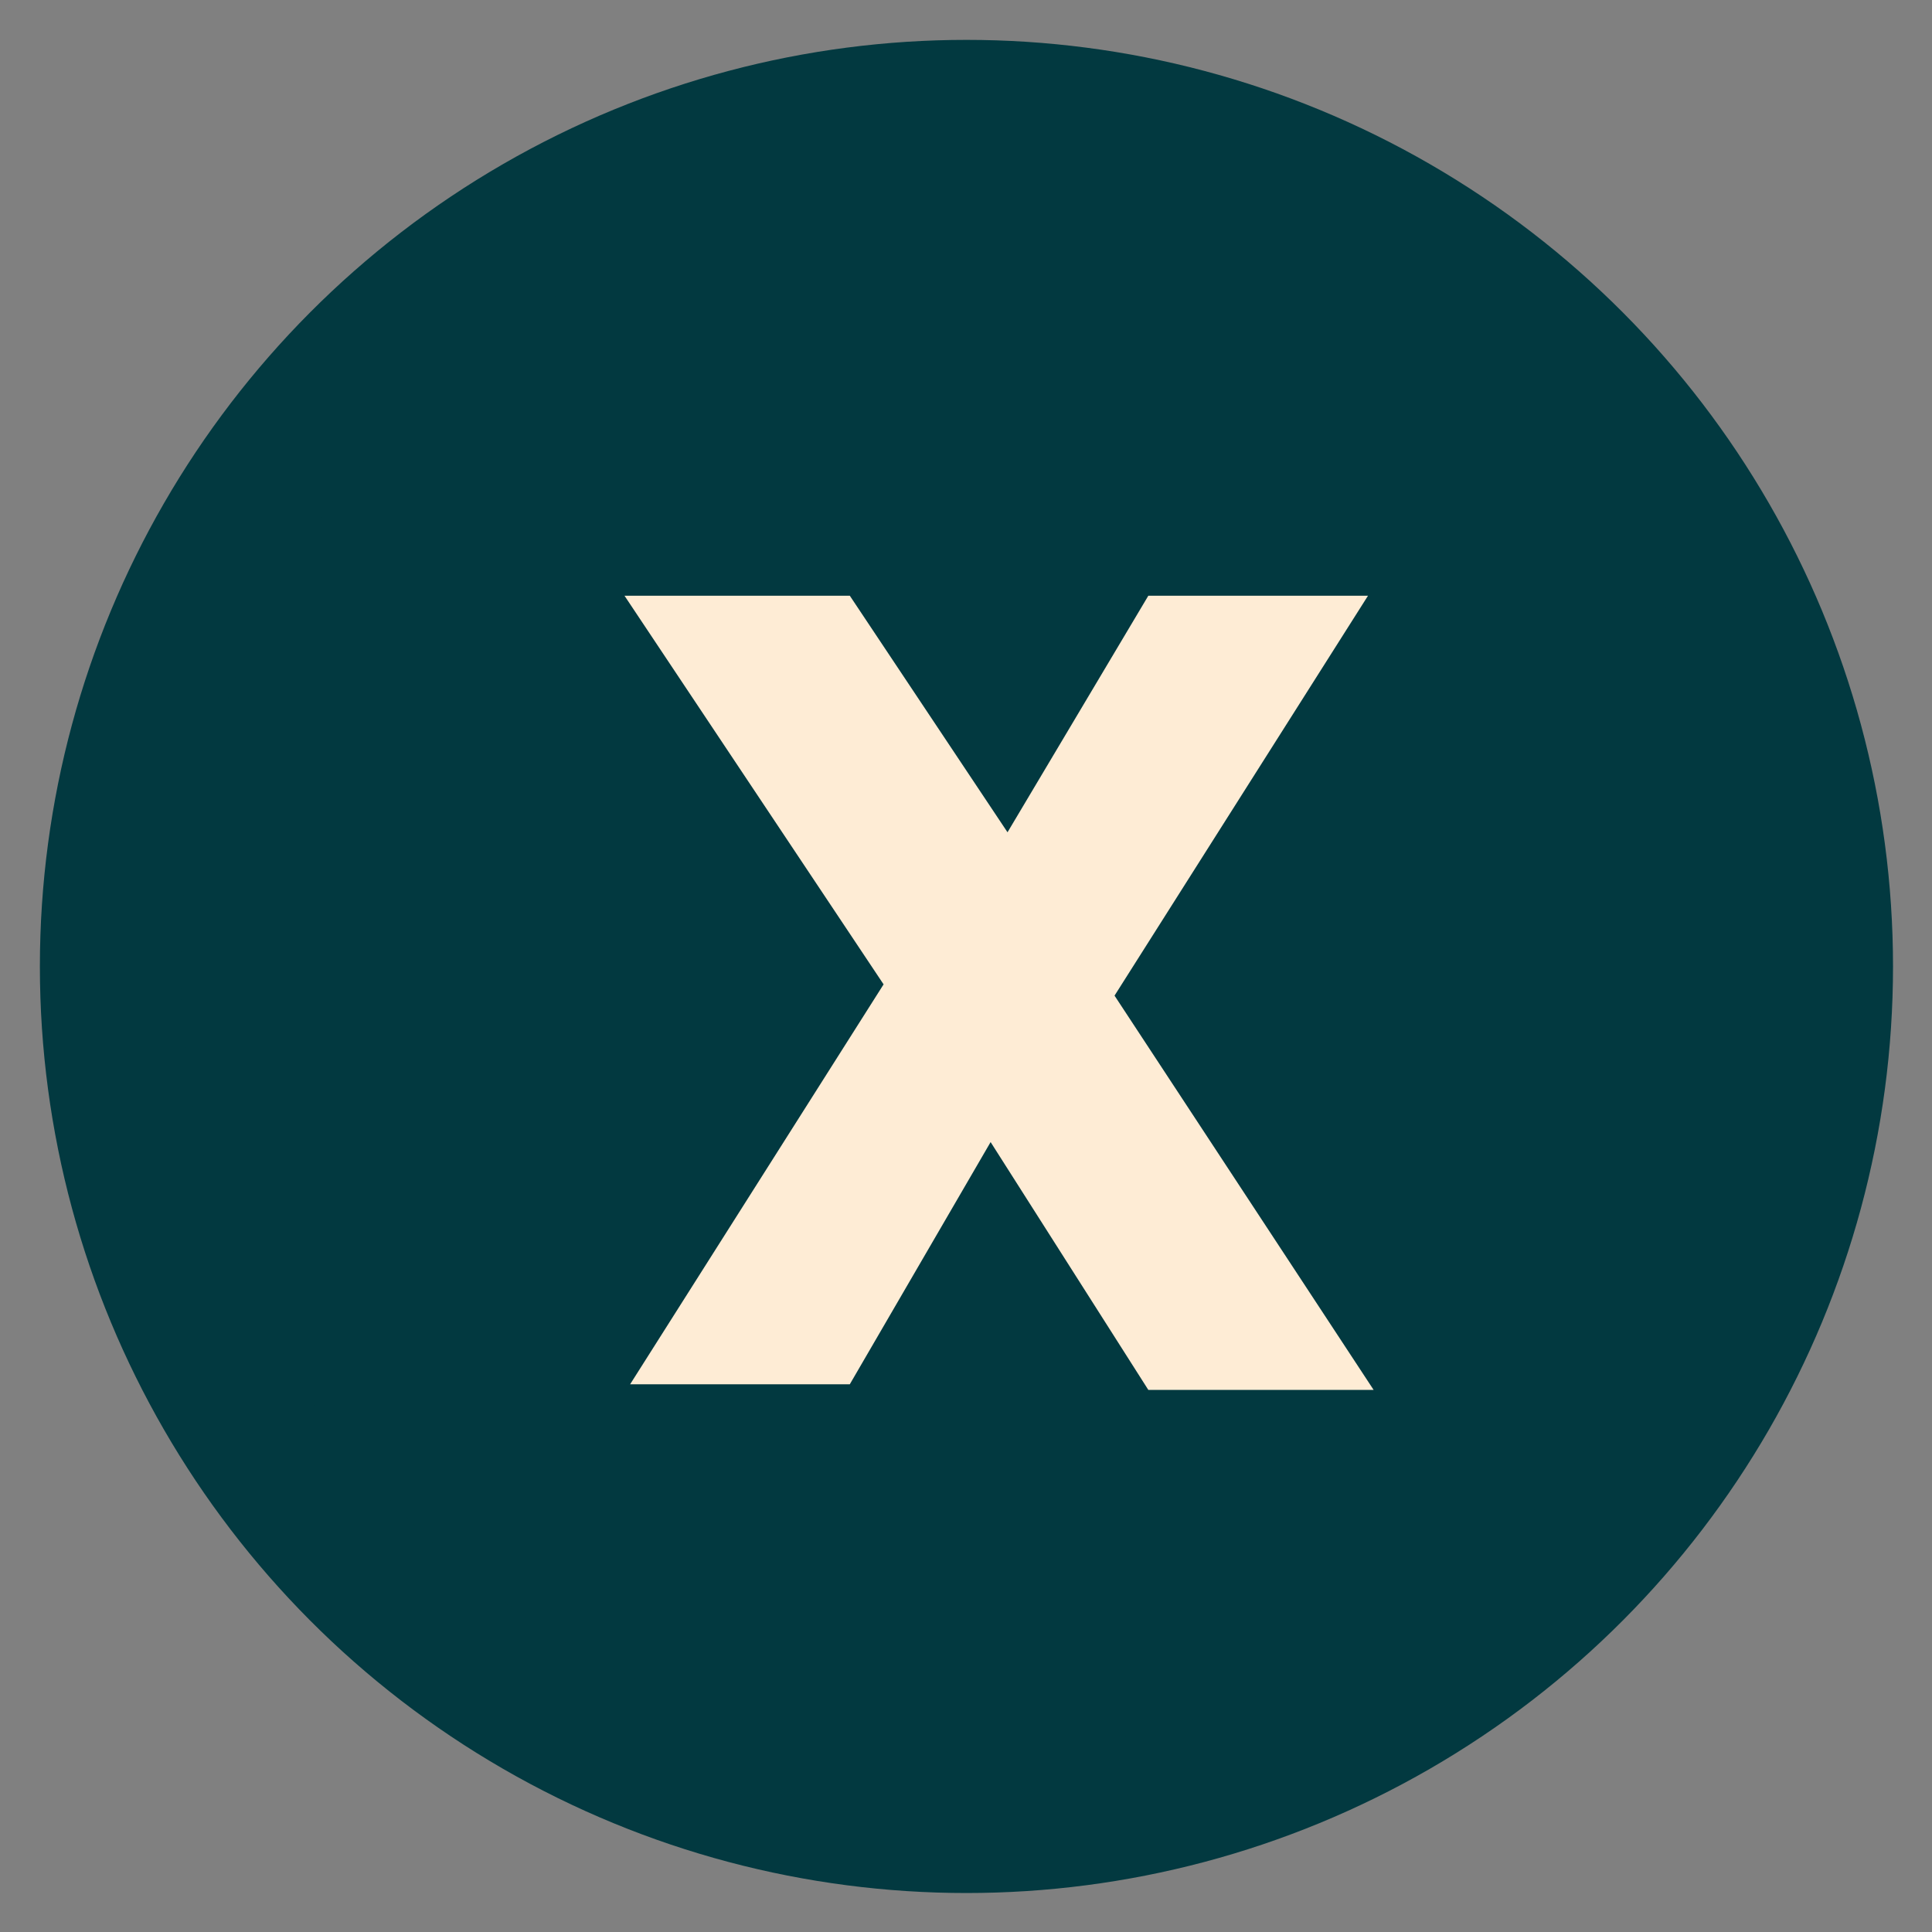
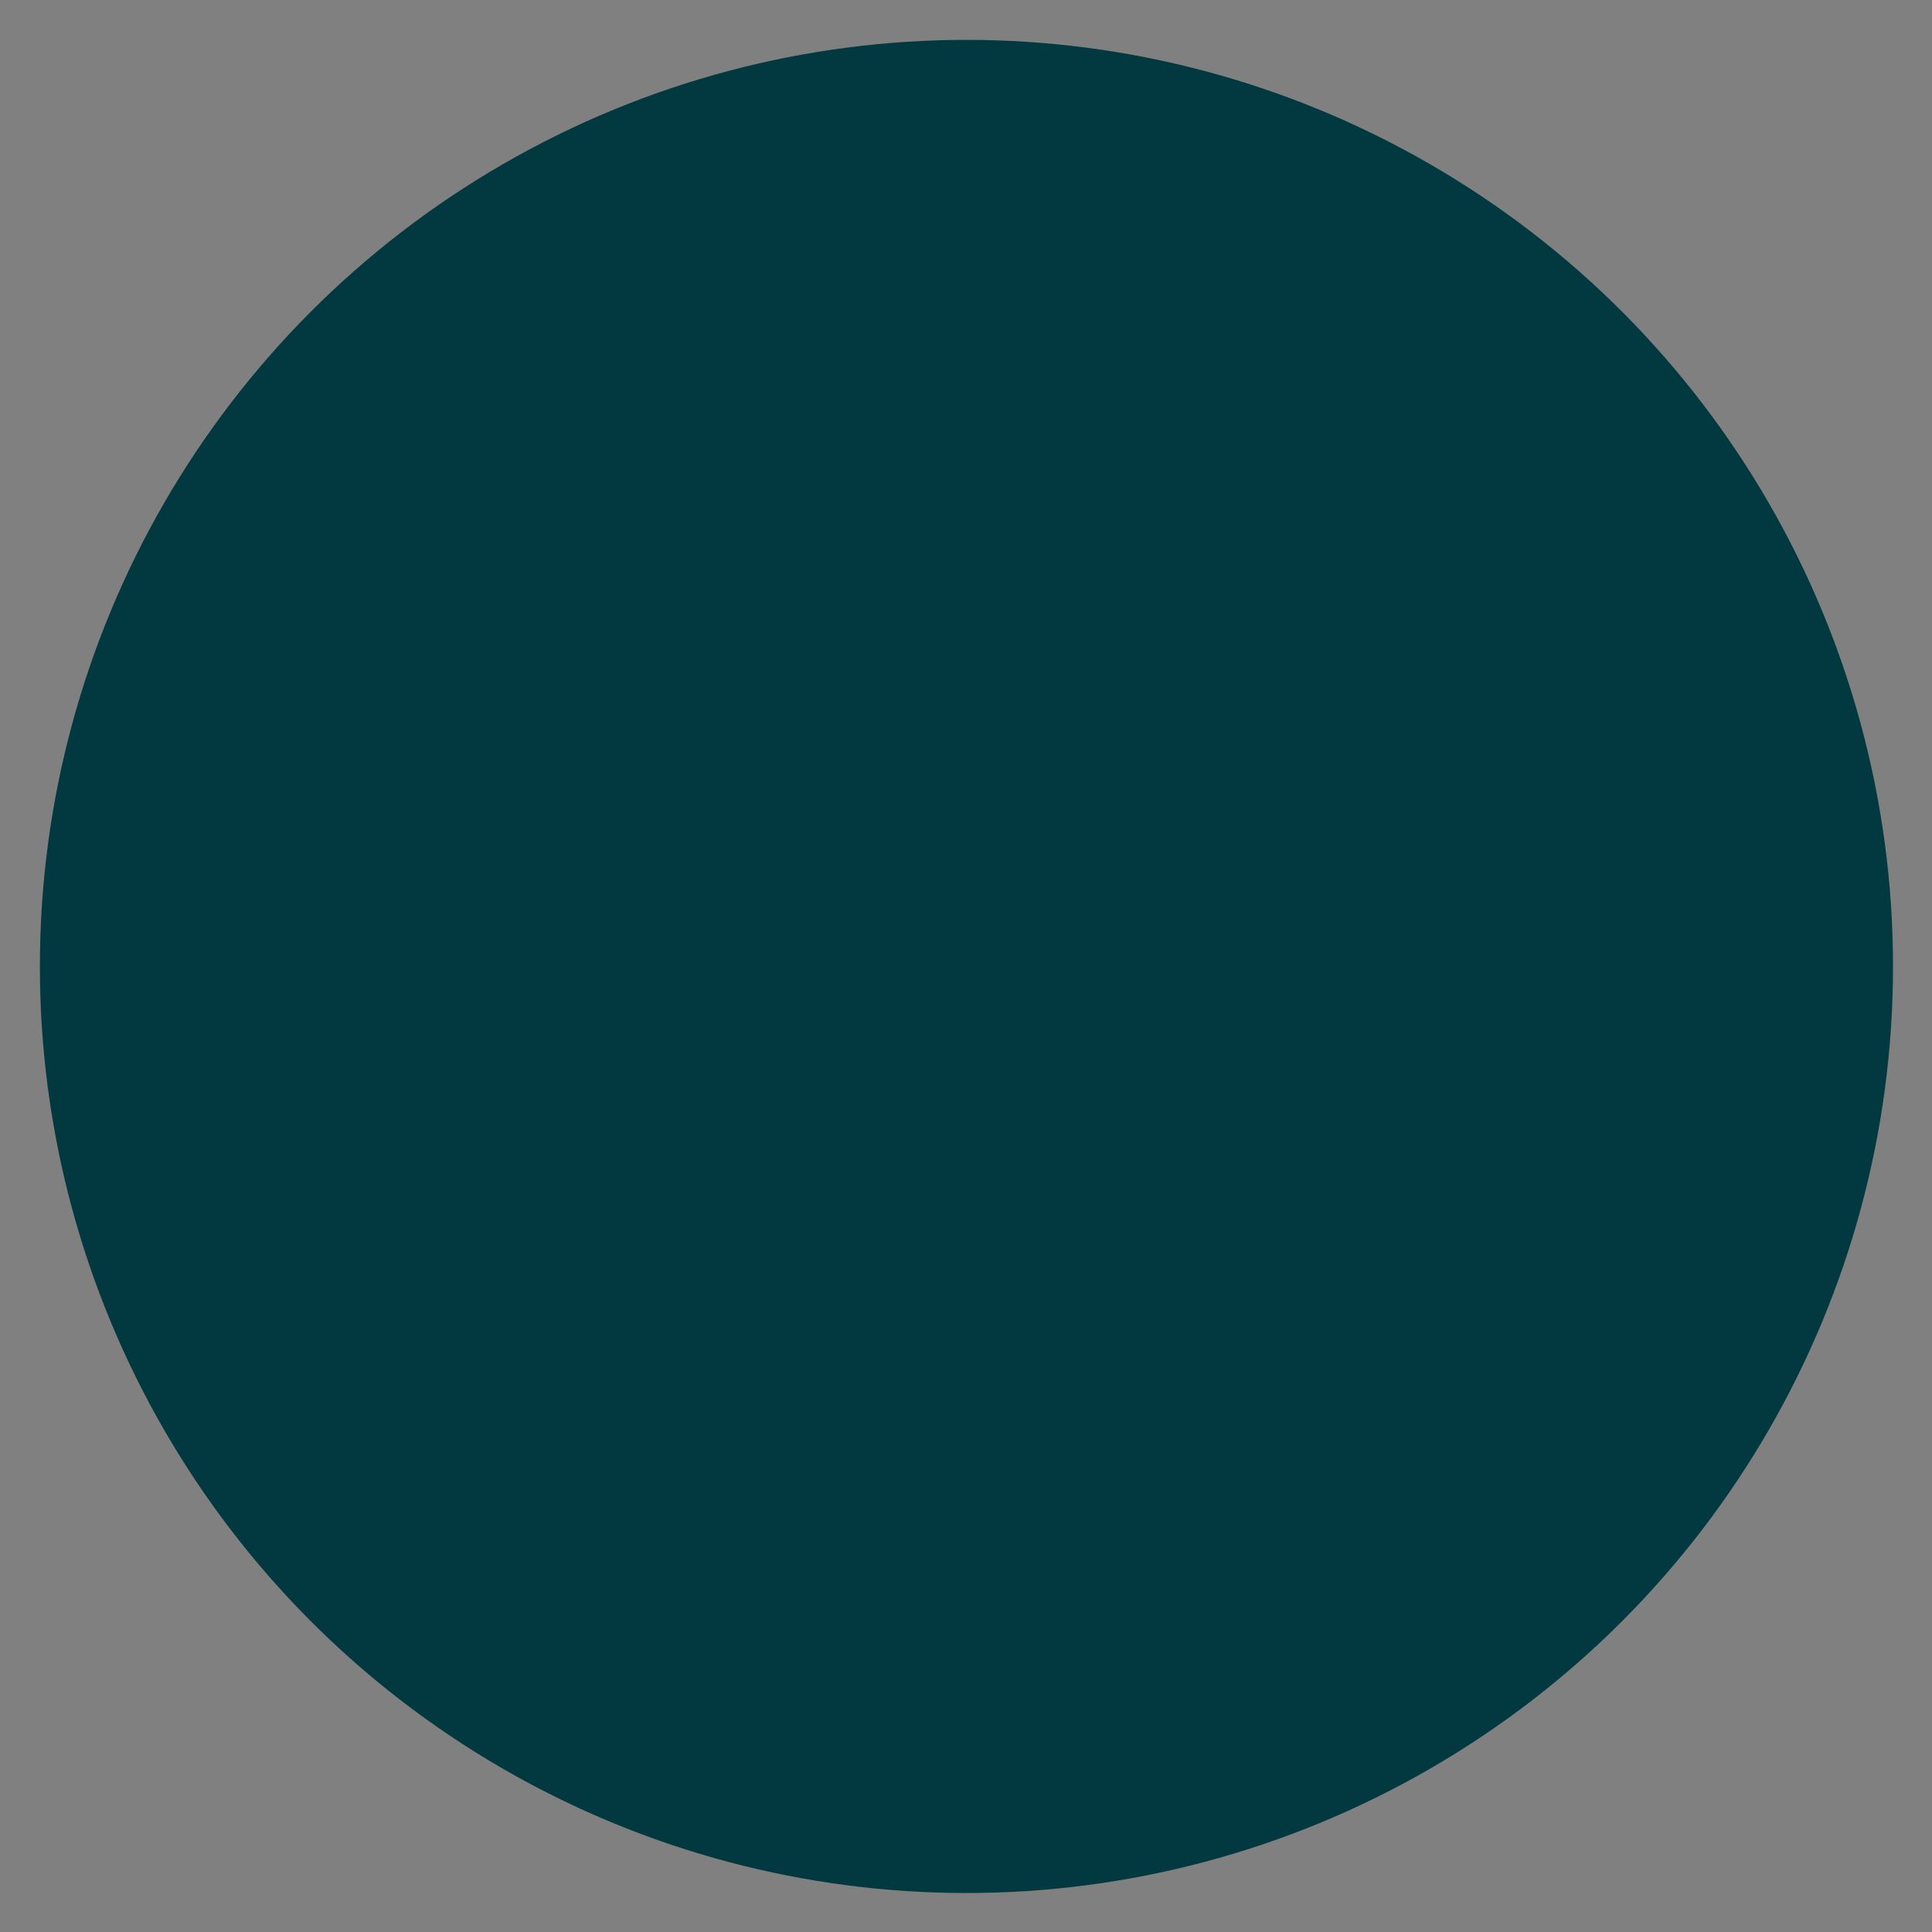
<svg xmlns="http://www.w3.org/2000/svg" xml:space="preserve" style="enable-background:new 0 0 34.3 34.3;" viewBox="0 0 34.3 34.3" y="0px" x="0px" id="Layer_1" version="1.1">
  <rect x="0" y="0" width="34.3" height="34.3" fill="#808080" stroke="none" />
  <style type="text/css">
	.st0{clip-path:url(#SVGID_2_);}
	.st1{fill:#023940;stroke:#023940;stroke-width:2.5;stroke-miterlimit:10;}
	.st2{enable-background:new    ;}
	.st3{fill:#FEECD5;}
</style>
  <g transform="translate(-1386.913 -5033.624)" id="Group_1431">
    <g>
      <g class="st0" transform="translate(1380.913 5027.624)" id="Scroll_Group_3">
        <g transform="translate(1.758 1.758)" id="Group_1390">
          <circle r="15.2" cy="21.4" cx="21.4" class="st1" id="Ellipse_51" />
        </g>
      </g>
    </g>
    <g class="st2">
-       <path d="M1404.5,5053.9l-2.5,4.3h-3.9l4.5-7.1l-4.6-6.9h4l2.8,4.2l2.5-4.2h3.9l-4.5,7.1l4.6,7h-4L1404.5,5053.9z" class="st3" />
-     </g>
+       </g>
  </g>
</svg>